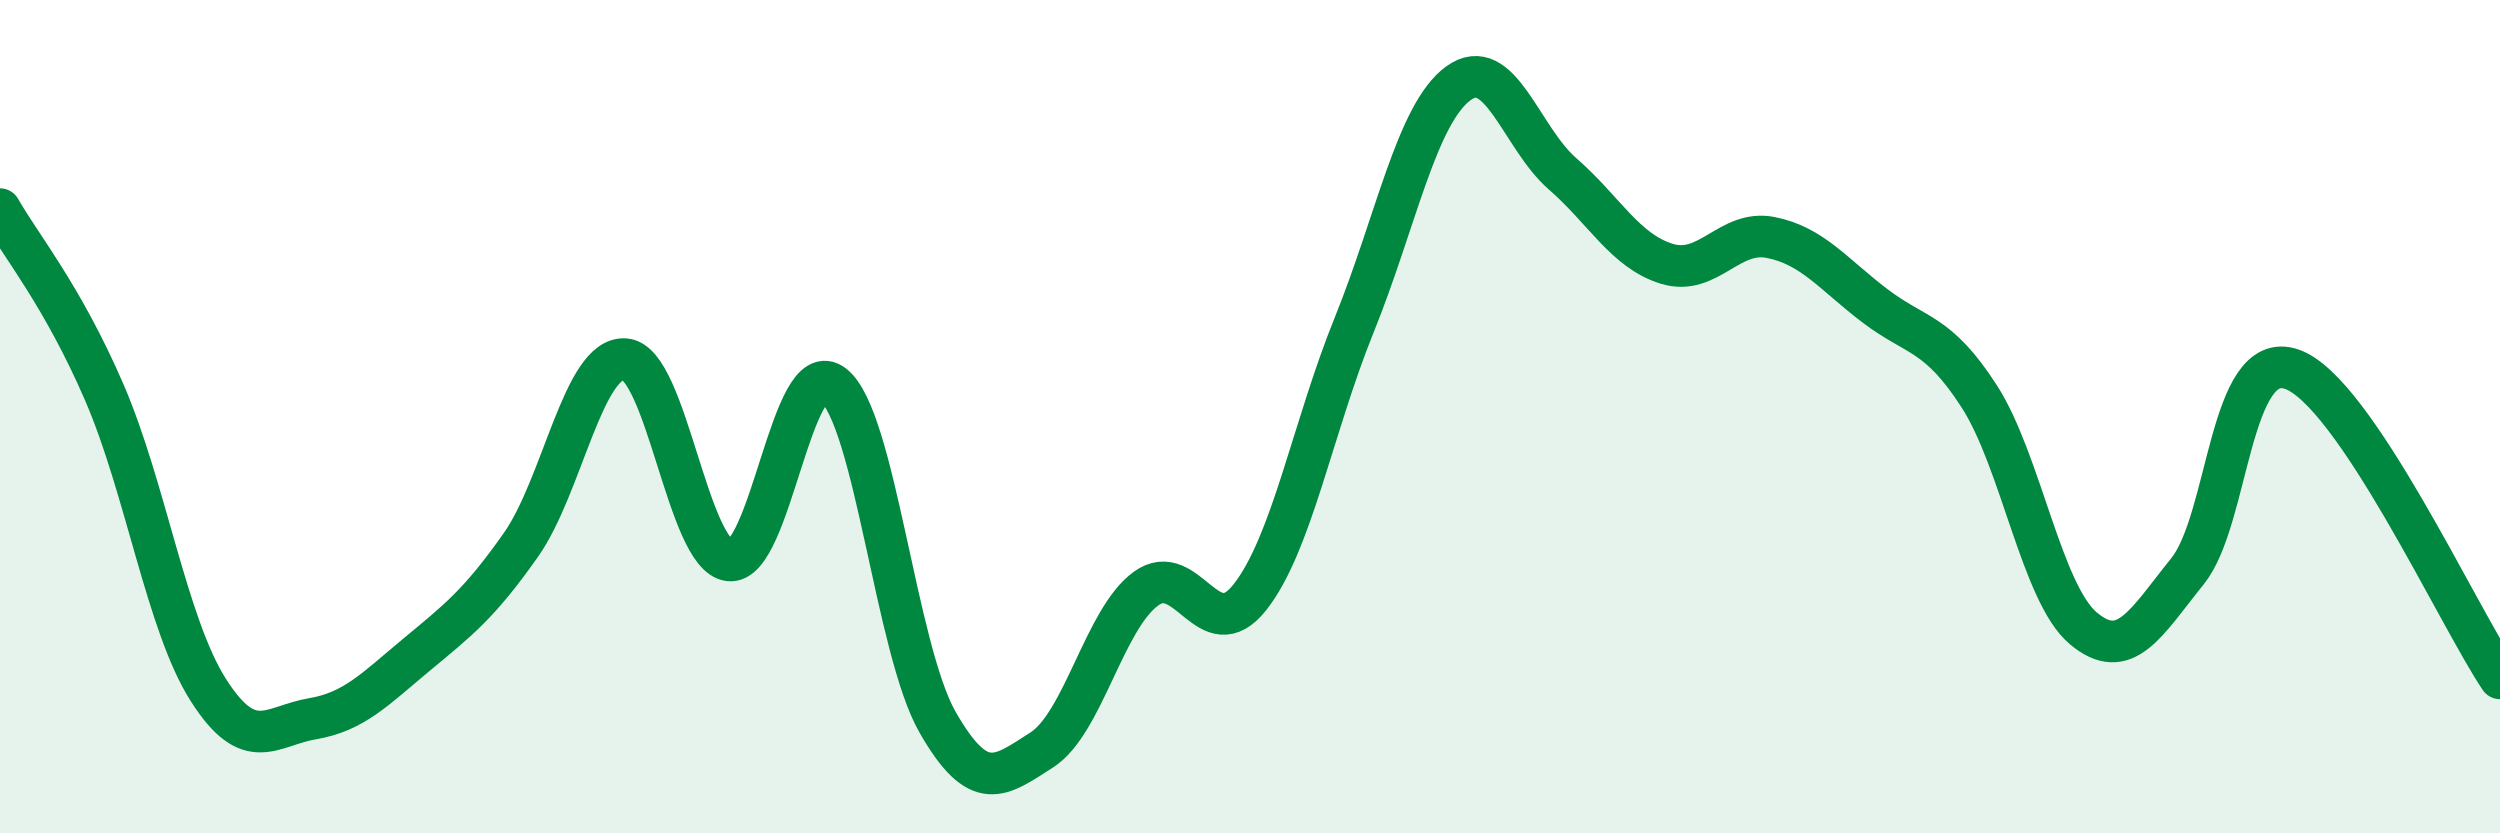
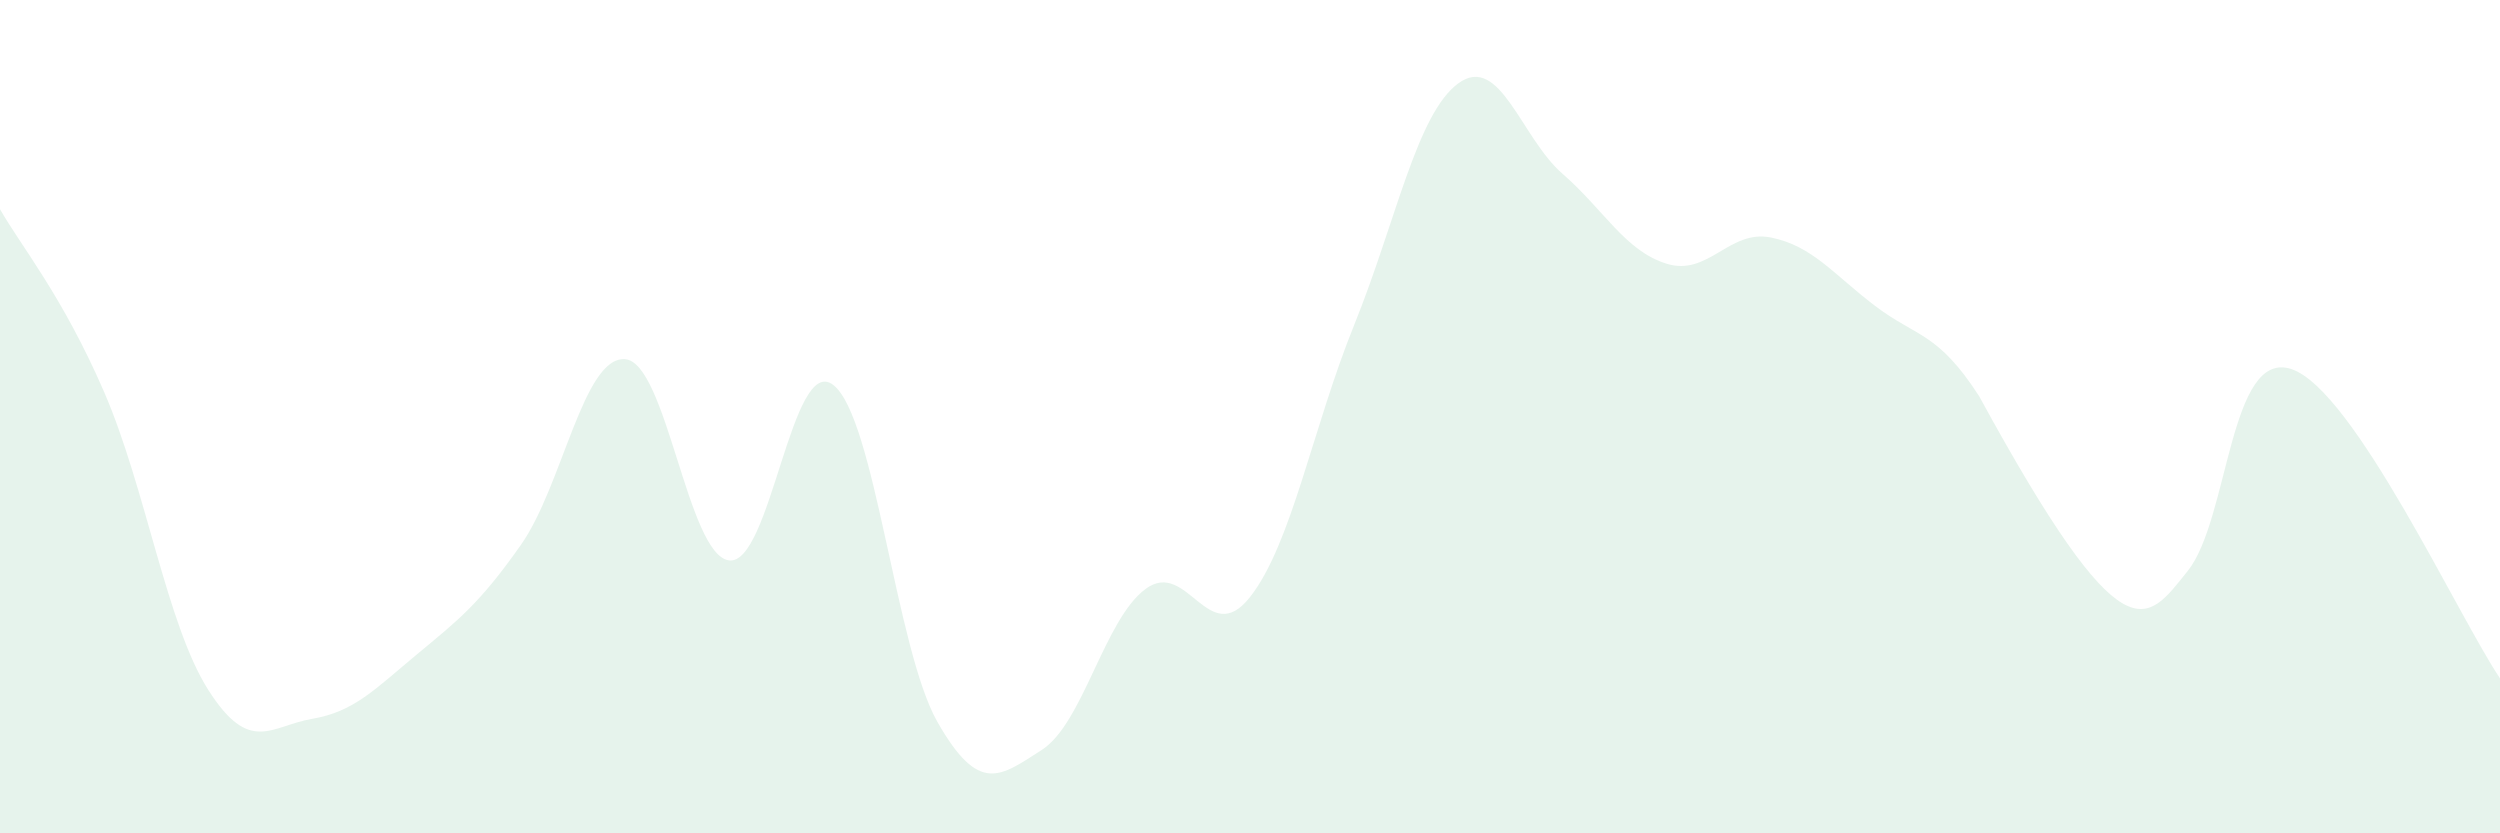
<svg xmlns="http://www.w3.org/2000/svg" width="60" height="20" viewBox="0 0 60 20">
-   <path d="M 0,5.02 C 0.5,5.9 1.5,7.1 2.5,9.41 C 3.5,11.72 4,14.99 5,16.56 C 6,18.13 6.5,17.42 7.5,17.25 C 8.5,17.08 9,16.54 10,15.71 C 11,14.88 11.5,14.5 12.5,13.08 C 13.5,11.66 14,8.55 15,8.62 C 16,8.69 16.5,13.33 17.5,13.45 C 18.5,13.57 19,8.46 20,9.24 C 21,10.02 21.5,15.58 22.5,17.33 C 23.5,19.08 24,18.64 25,18 C 26,17.36 26.5,14.86 27.5,14.13 C 28.5,13.4 29,15.6 30,14.33 C 31,13.06 31.5,10.27 32.5,7.8 C 33.5,5.33 34,2.73 35,2 C 36,1.27 36.5,3.3 37.5,4.17 C 38.5,5.04 39,6.02 40,6.33 C 41,6.64 41.5,5.5 42.5,5.7 C 43.5,5.9 44,6.58 45,7.34 C 46,8.1 46.5,7.96 47.5,9.51 C 48.5,11.06 49,14.24 50,15.08 C 51,15.92 51.5,14.95 52.5,13.71 C 53.5,12.47 53.5,8.35 55,8.86 C 56.5,9.37 59,14.8 60,16.28L60 20L0 20Z" fill="#008740" opacity="0.1" stroke-linecap="round" stroke-linejoin="round" />
-   <path d="M 0,5.02 C 0.5,5.9 1.5,7.1 2.5,9.41 C 3.5,11.72 4,14.99 5,16.56 C 6,18.13 6.5,17.42 7.5,17.25 C 8.5,17.08 9,16.54 10,15.71 C 11,14.88 11.5,14.5 12.5,13.08 C 13.5,11.66 14,8.55 15,8.62 C 16,8.69 16.5,13.33 17.5,13.45 C 18.5,13.57 19,8.46 20,9.24 C 21,10.02 21.5,15.58 22.5,17.33 C 23.5,19.08 24,18.64 25,18 C 26,17.36 26.5,14.86 27.5,14.13 C 28.5,13.4 29,15.6 30,14.33 C 31,13.06 31.5,10.27 32.5,7.8 C 33.5,5.33 34,2.73 35,2 C 36,1.27 36.5,3.3 37.5,4.17 C 38.5,5.04 39,6.02 40,6.33 C 41,6.64 41.5,5.5 42.5,5.7 C 43.5,5.9 44,6.58 45,7.34 C 46,8.1 46.5,7.96 47.5,9.51 C 48.5,11.06 49,14.24 50,15.08 C 51,15.92 51.5,14.95 52.5,13.71 C 53.5,12.47 53.5,8.35 55,8.86 C 56.5,9.37 59,14.8 60,16.28" stroke="#008740" stroke-width="1" fill="none" stroke-linecap="round" stroke-linejoin="round" />
+   <path d="M 0,5.02 C 0.5,5.9 1.5,7.1 2.5,9.41 C 3.5,11.72 4,14.99 5,16.56 C 6,18.13 6.5,17.42 7.5,17.25 C 8.5,17.08 9,16.54 10,15.71 C 11,14.88 11.5,14.5 12.5,13.08 C 13.5,11.66 14,8.55 15,8.62 C 16,8.69 16.5,13.33 17.5,13.45 C 18.5,13.57 19,8.46 20,9.24 C 21,10.02 21.5,15.58 22.5,17.33 C 23.5,19.08 24,18.64 25,18 C 26,17.36 26.5,14.86 27.5,14.13 C 28.5,13.4 29,15.6 30,14.33 C 31,13.06 31.5,10.27 32.5,7.8 C 33.5,5.33 34,2.73 35,2 C 36,1.27 36.5,3.3 37.5,4.17 C 38.5,5.04 39,6.02 40,6.33 C 41,6.64 41.5,5.5 42.5,5.7 C 43.5,5.9 44,6.58 45,7.34 C 46,8.1 46.5,7.96 47.5,9.51 C 51,15.92 51.5,14.95 52.5,13.71 C 53.5,12.47 53.5,8.35 55,8.86 C 56.5,9.37 59,14.8 60,16.28L60 20L0 20Z" fill="#008740" opacity="0.1" stroke-linecap="round" stroke-linejoin="round" />
</svg>